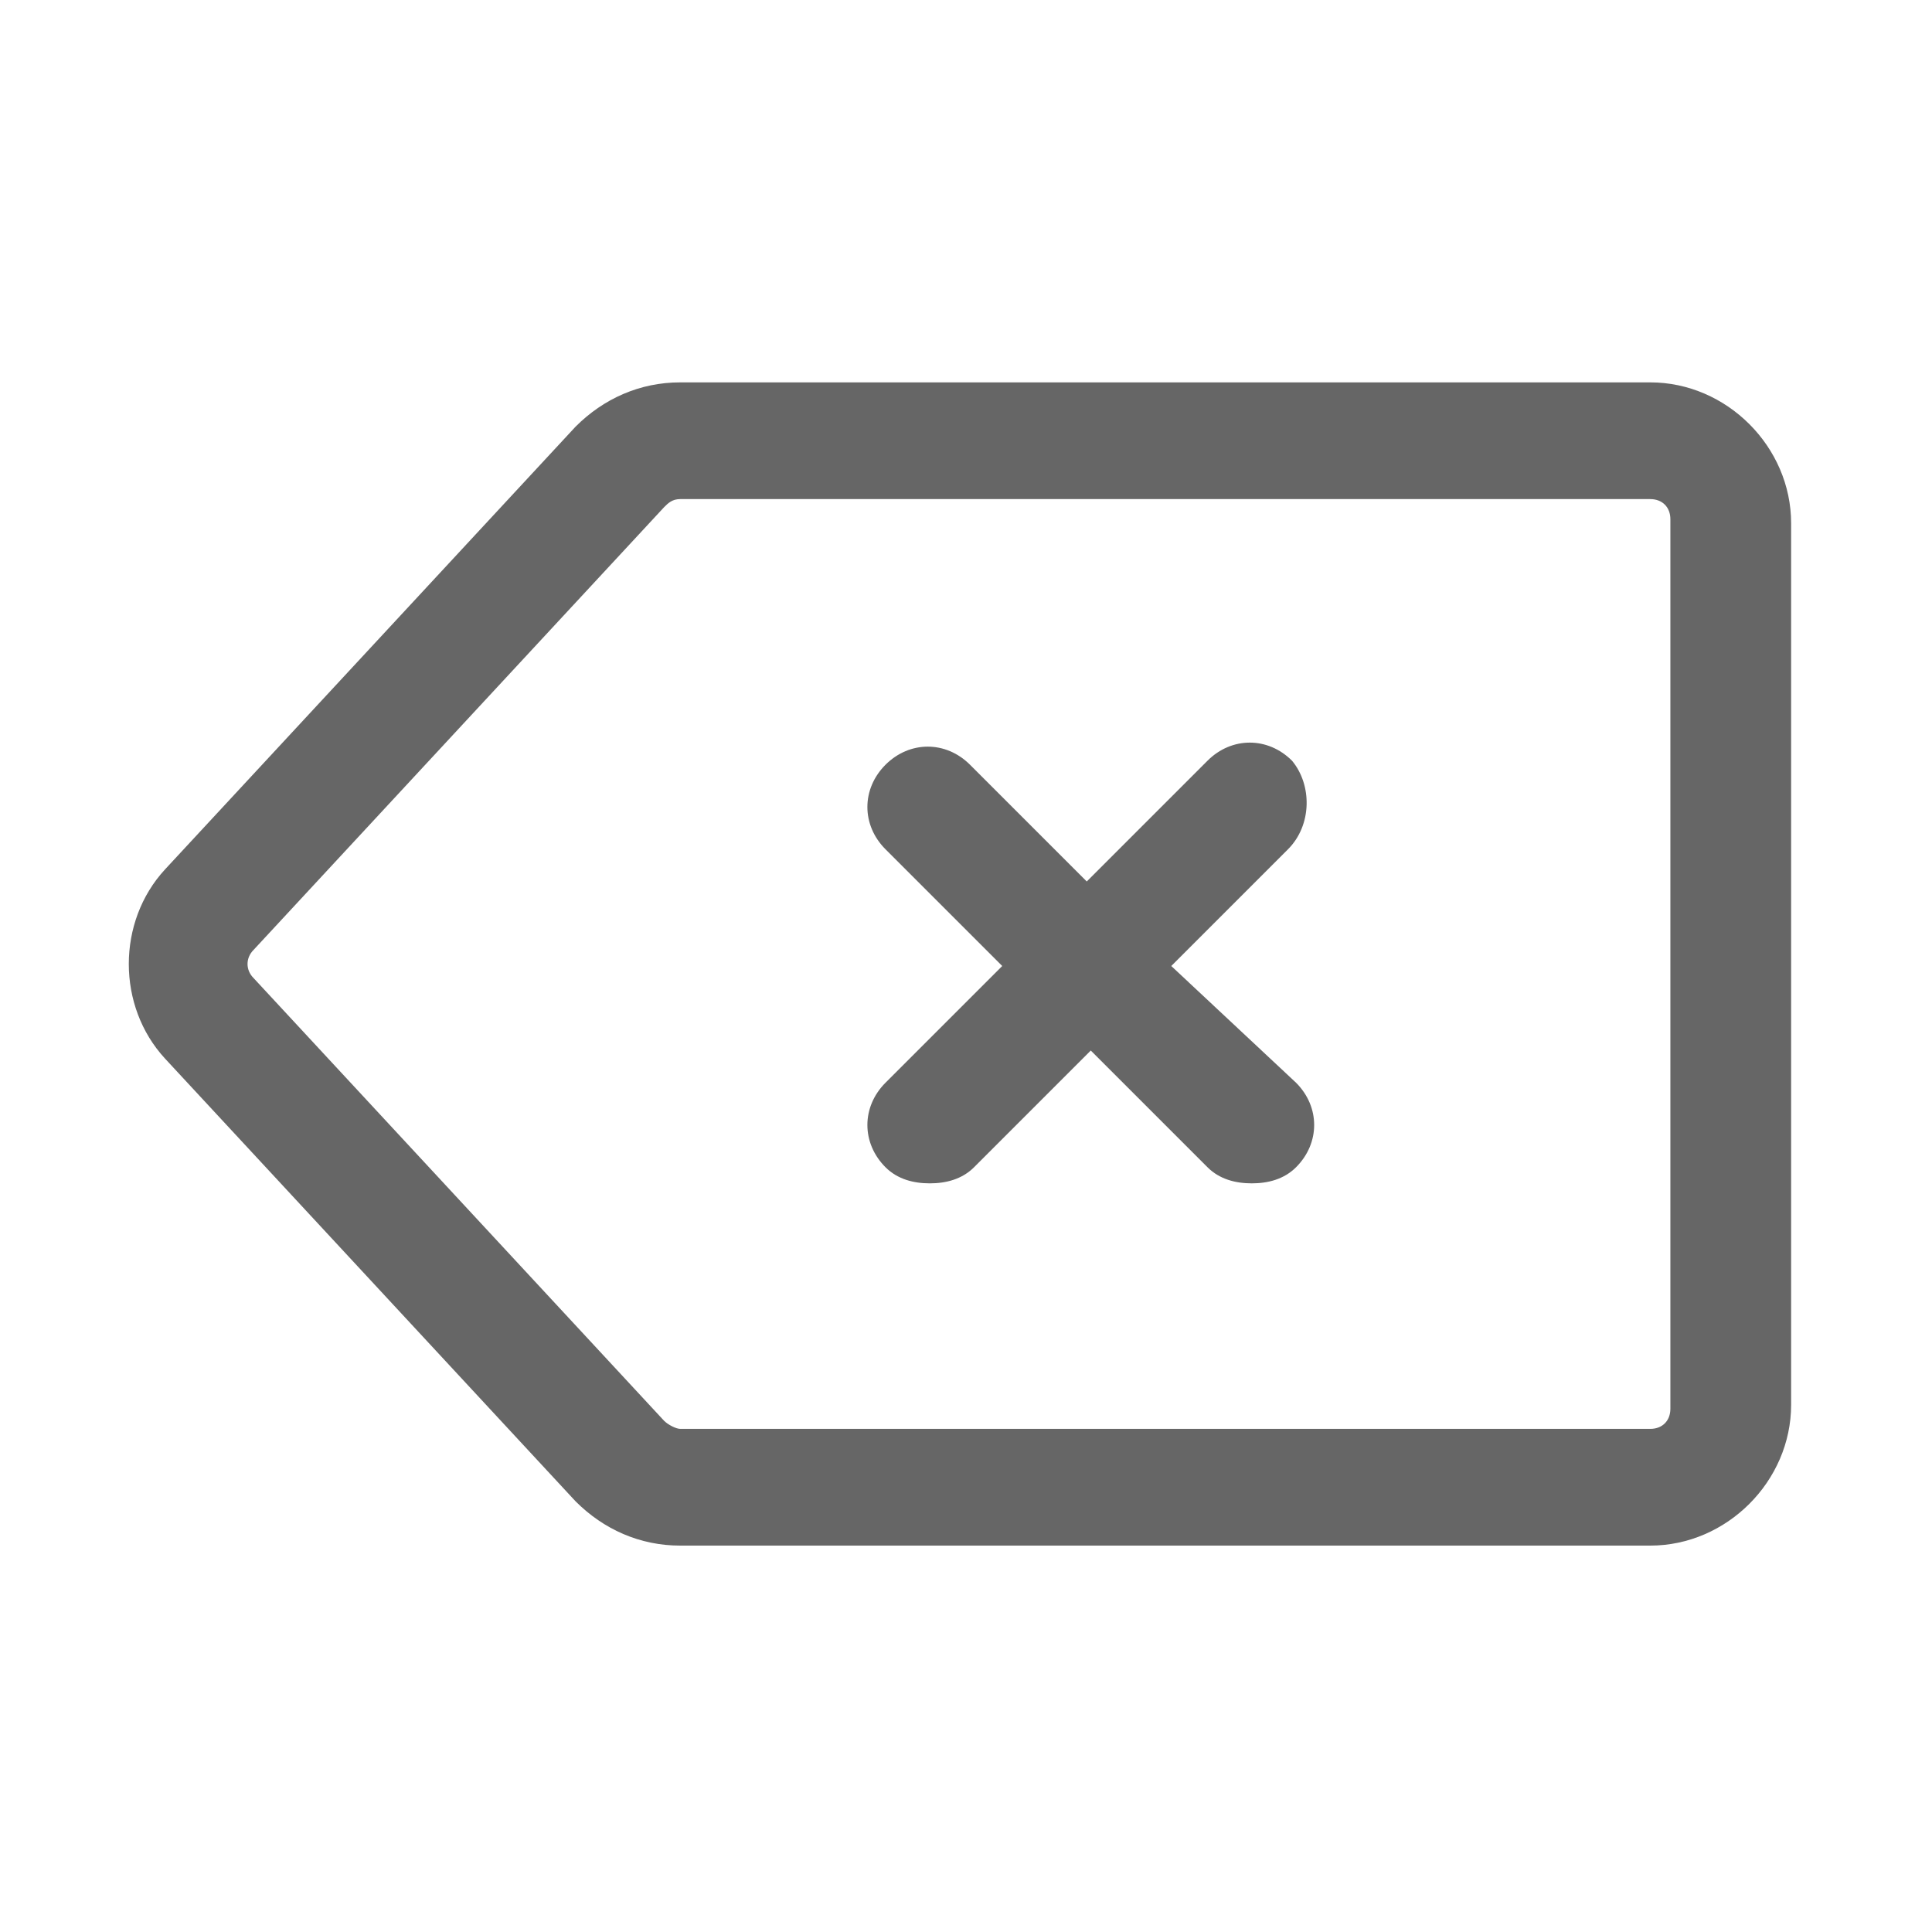
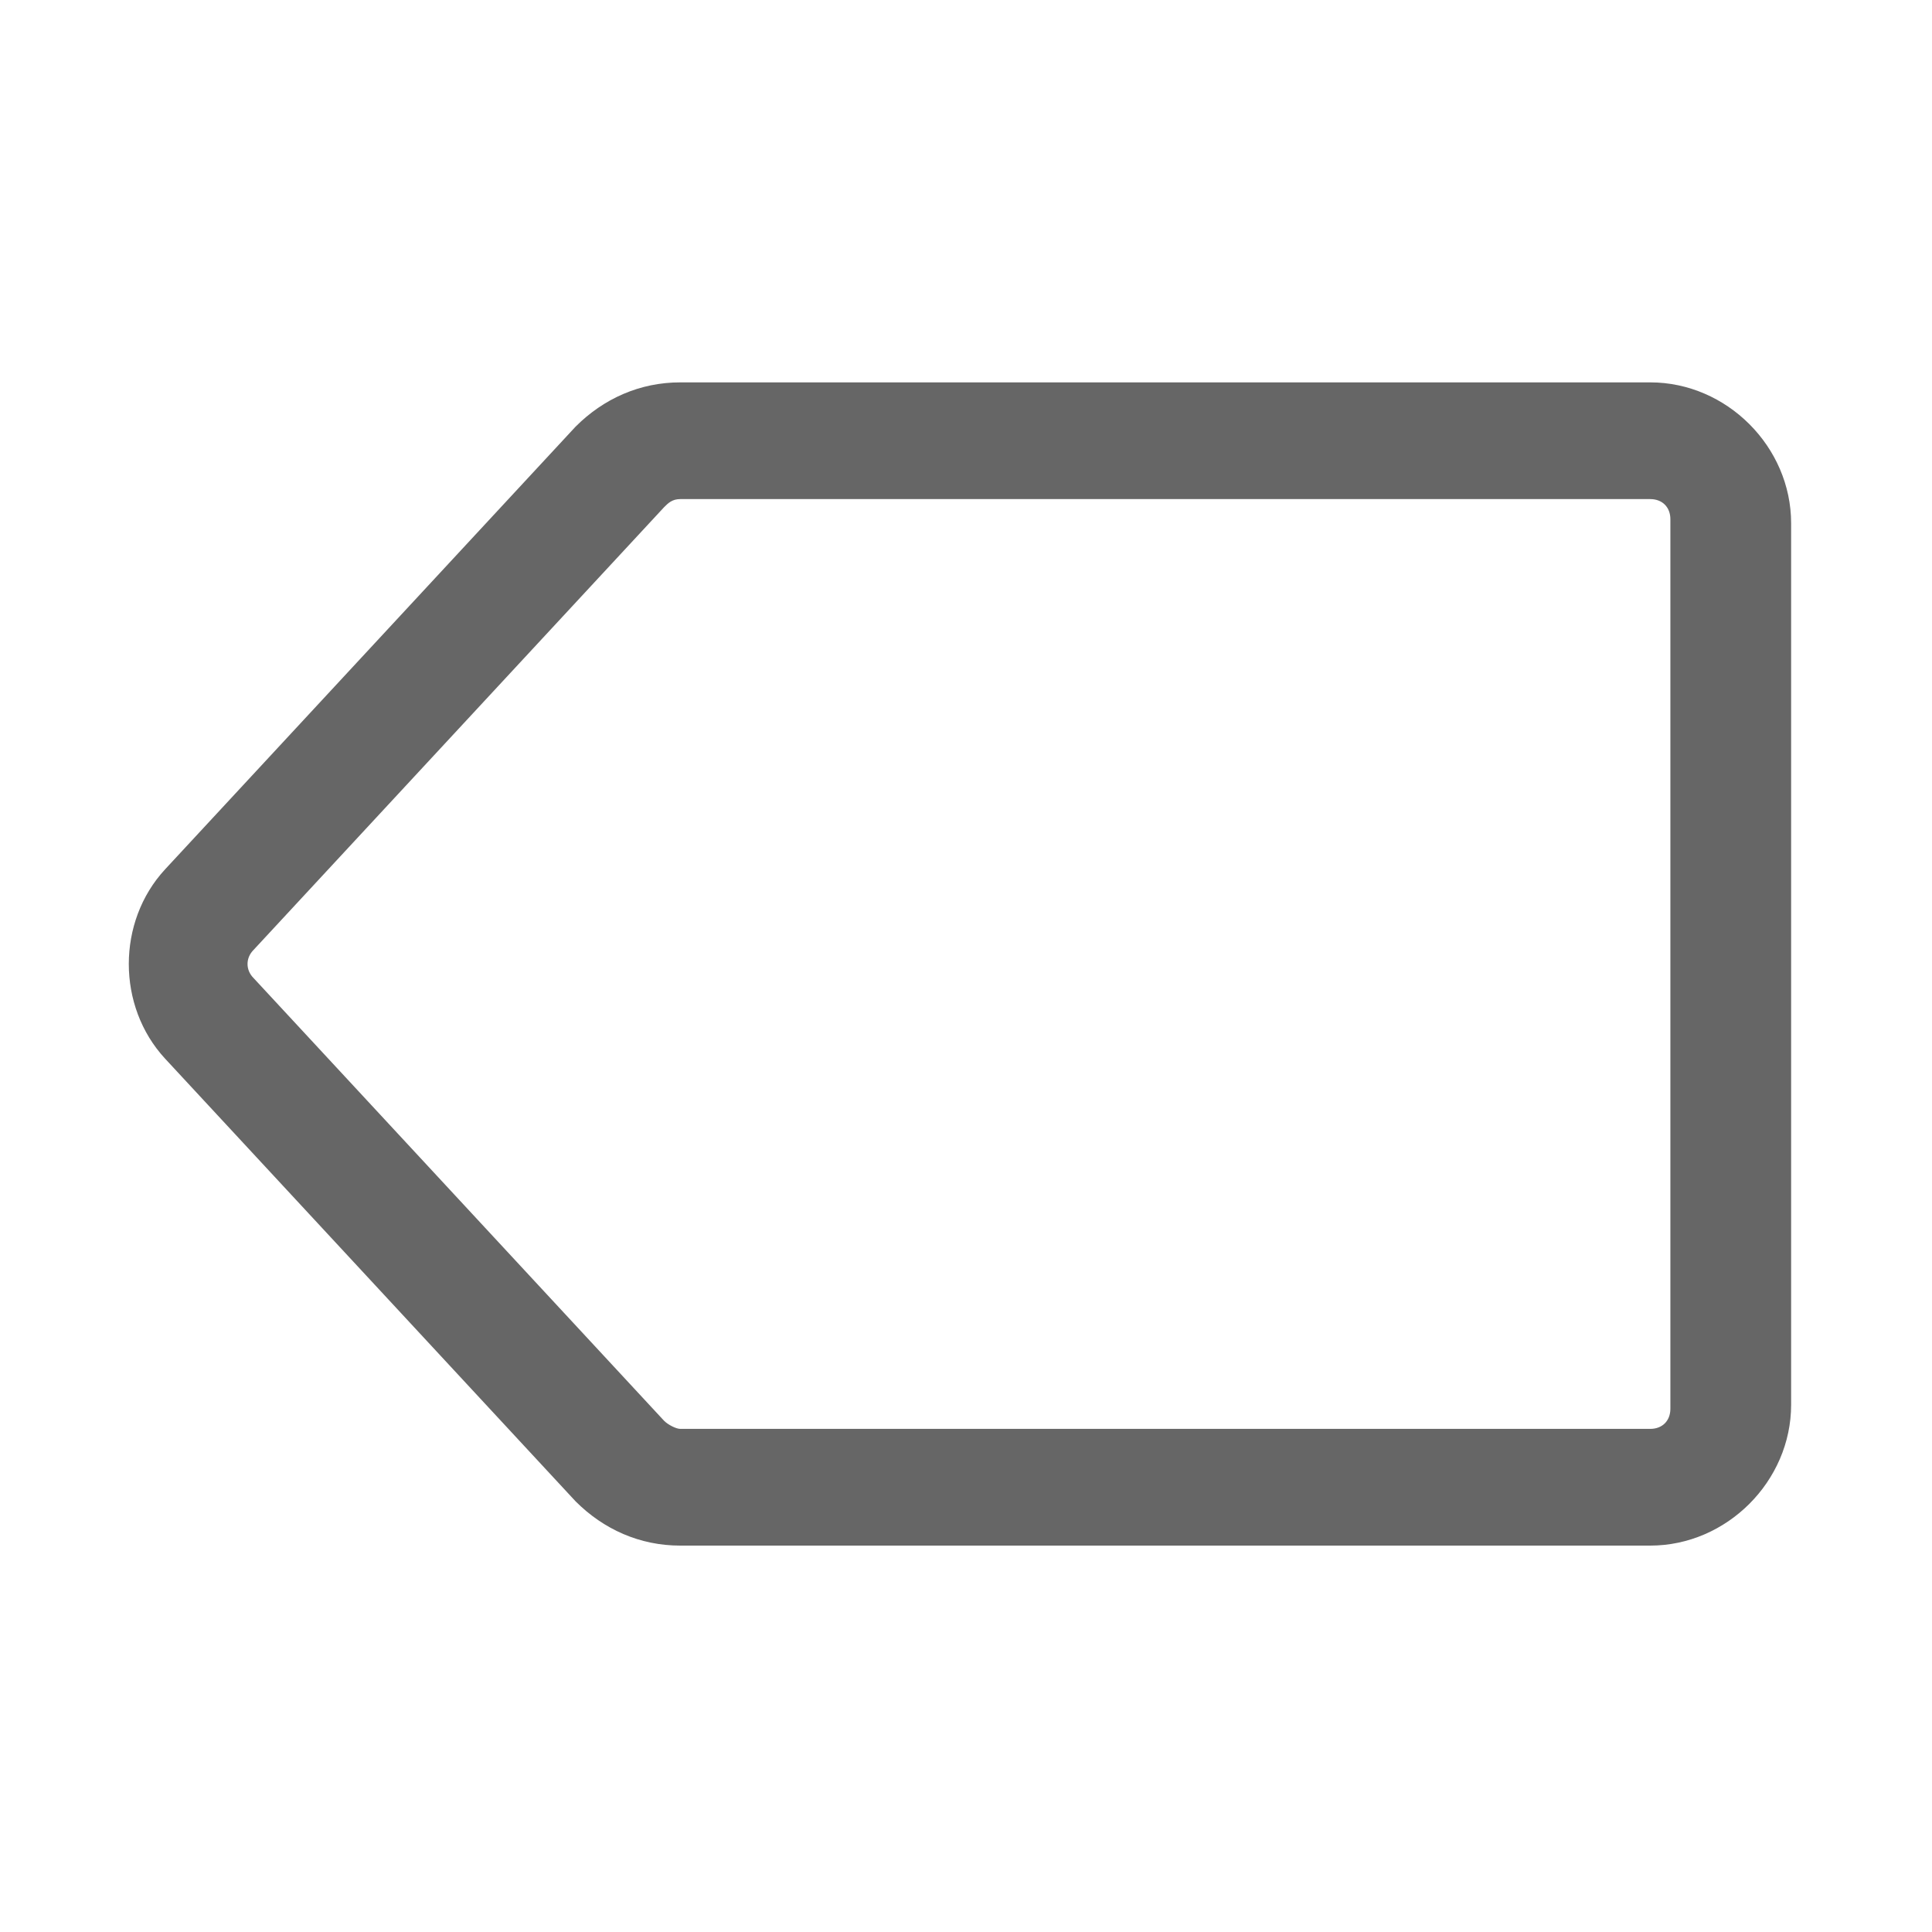
<svg xmlns="http://www.w3.org/2000/svg" t="1682757269720" class="icon" viewBox="0 0 1024 1024" version="1.1" p-id="7703" width="24" height="24">
  <path d="M874.667 202.667H360.533c-21.333 0-40.533 8.533-55.467 23.467l-217.6 234.667c-25.6 27.733-25.6 72.533 0 100.267l217.6 234.667c14.933 14.933 34.133 23.467 55.467 23.467H874.667c40.533 0 74.667-34.133 74.667-74.667V277.333c0-40.533-34.133-74.667-74.667-74.667z m10.667 544c0 6.4-4.267 10.667-10.667 10.667H360.533c-2.133 0-6.4-2.133-8.533-4.267l-217.6-234.667c-4.267-4.267-4.267-10.667 0-14.933l217.6-234.667c2.133-2.133 4.267-4.267 8.533-4.267H874.667c6.4 0 10.667 4.267 10.667 10.667V746.667z" fill="#666666" p-id="7704" />
-   <path d="M684.8 403.2c-12.8-12.8-32-12.8-44.8 0l-64 64-61.867-61.867c-12.8-12.8-32-12.8-44.8 0-12.8 12.8-12.8 32 0 44.8l61.867 61.867-61.867 61.867c-12.8 12.8-12.8 32 0 44.8 6.4 6.4 14.933 8.533 23.467 8.533s17.067-2.133 23.467-8.533l61.867-61.867L640 618.667c6.4 6.4 14.933 8.533 23.467 8.533s17.067-2.133 23.467-8.533c12.8-12.8 12.8-32 0-44.8L620.8 512l61.867-61.867c12.8-12.8 12.8-34.133 2.133-46.933z" fill="#666666" p-id="7705" />
</svg>